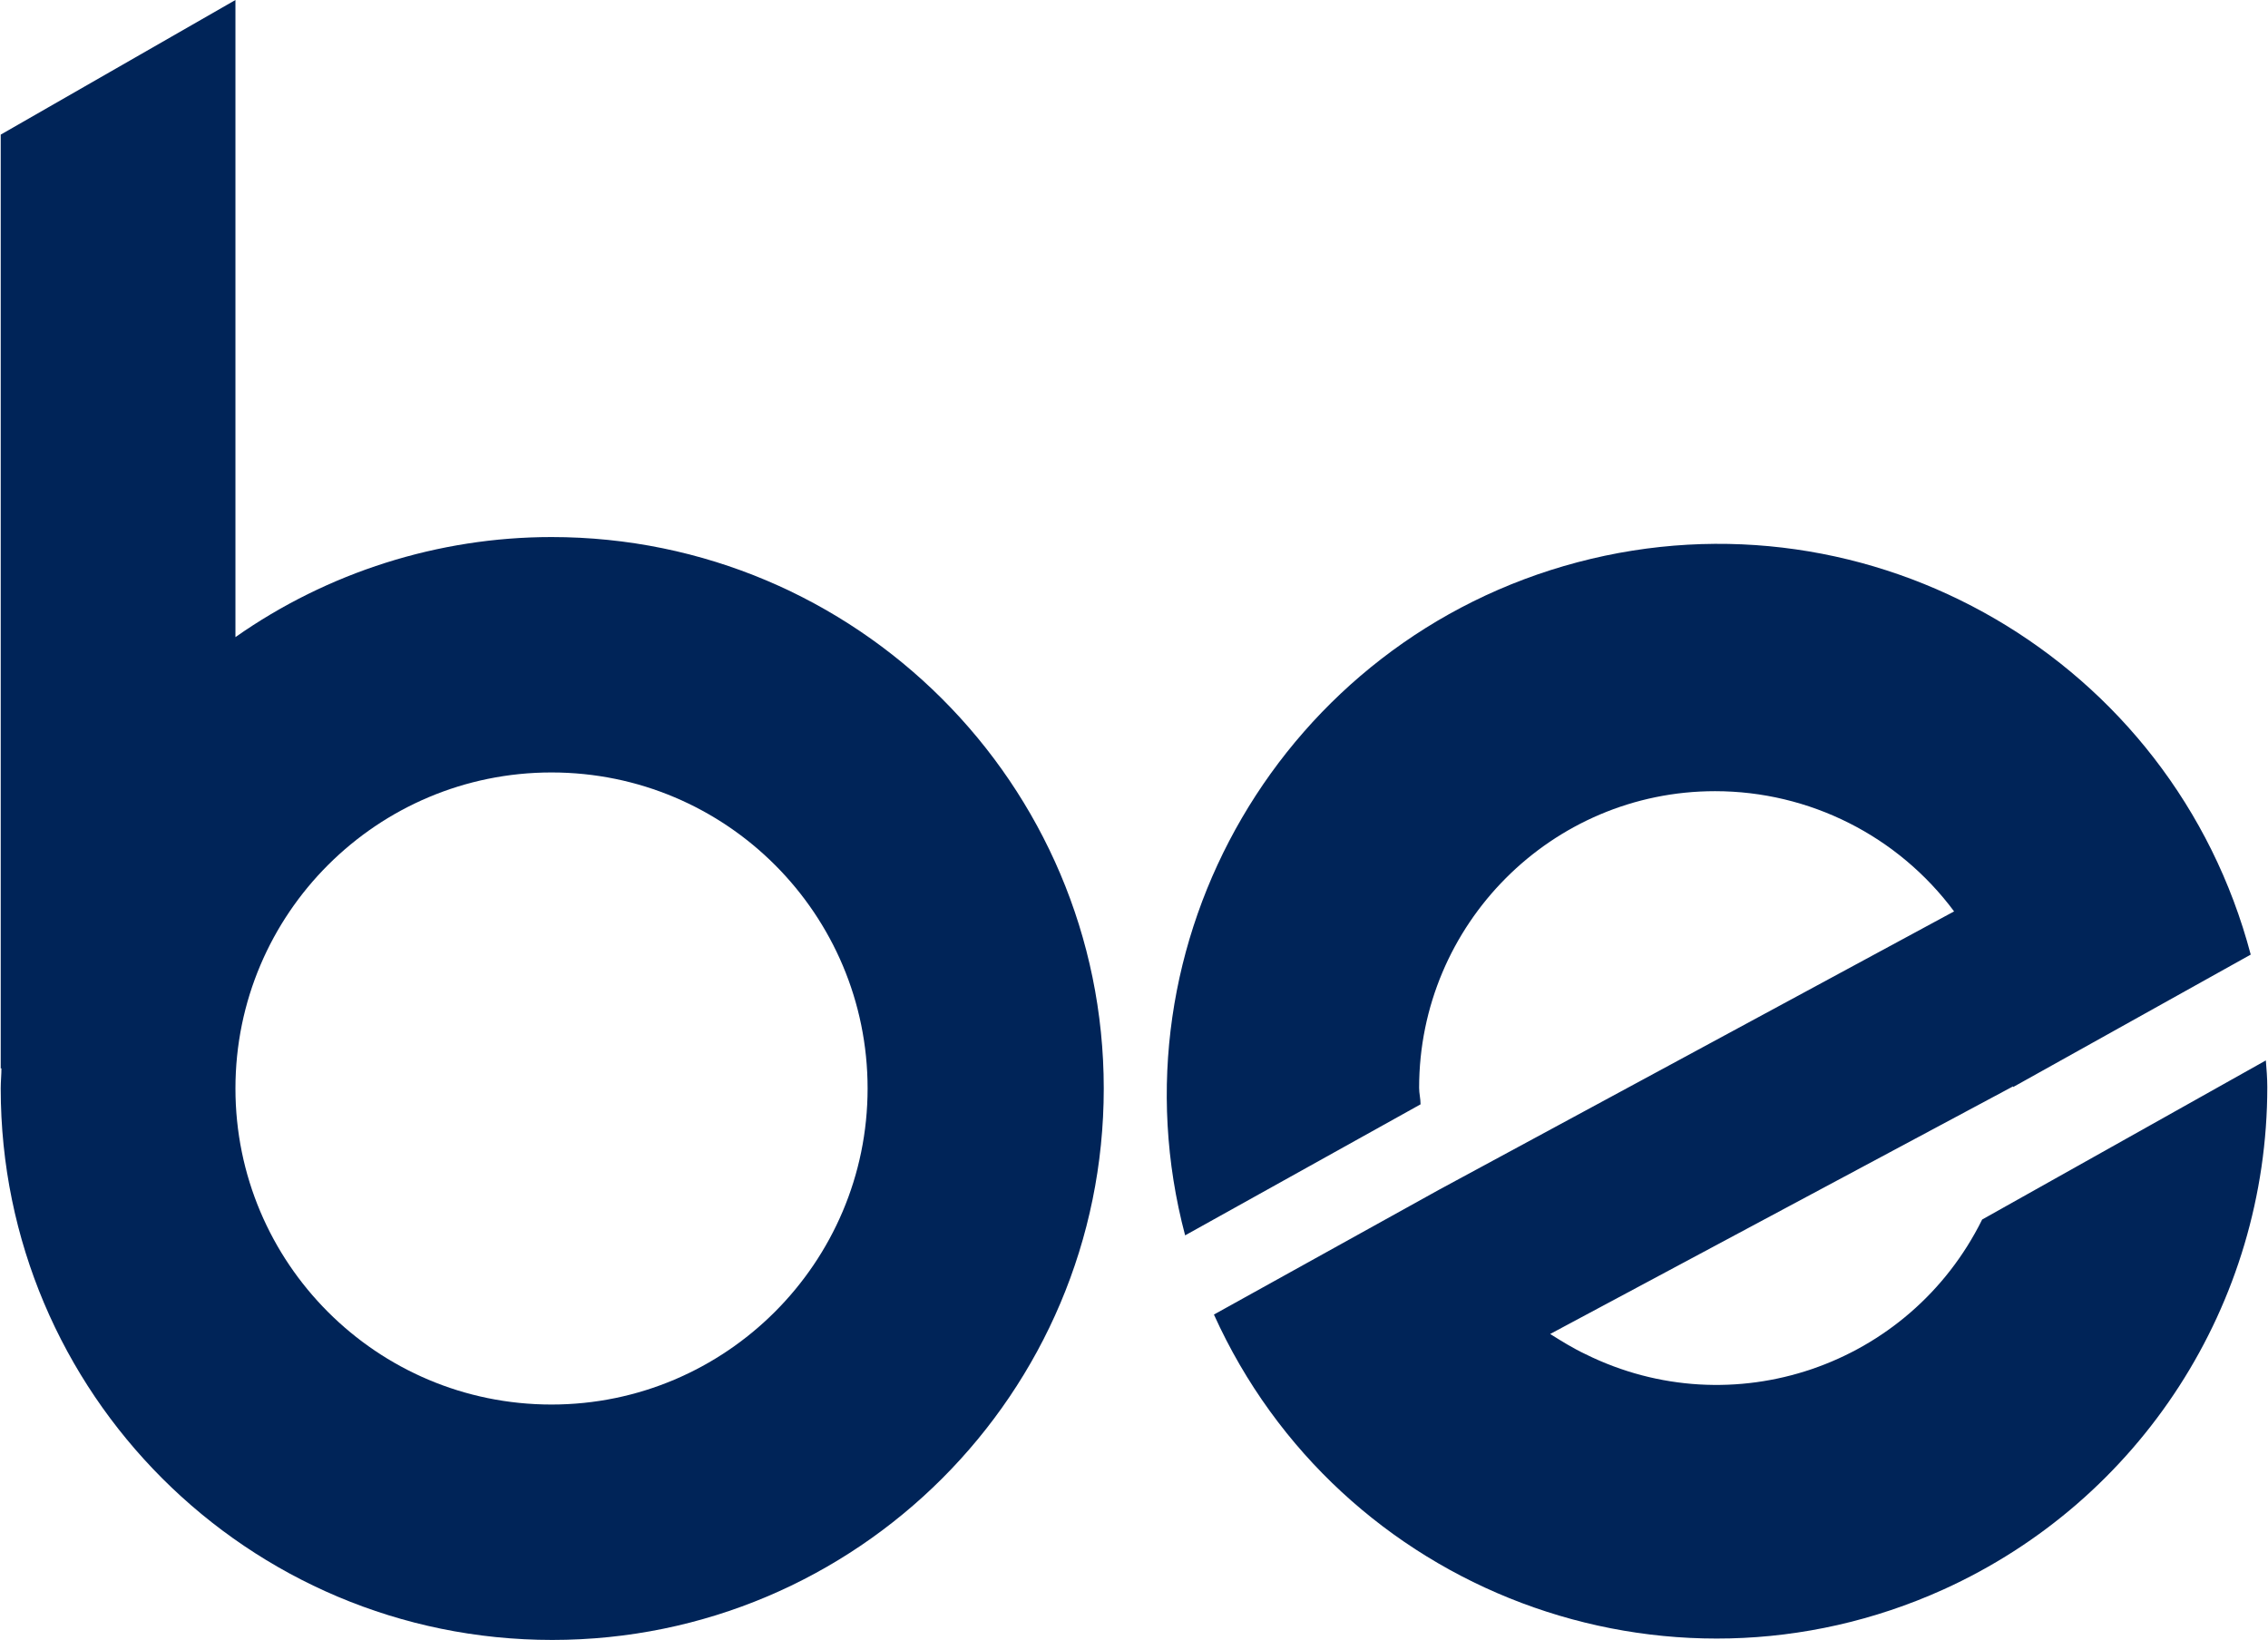
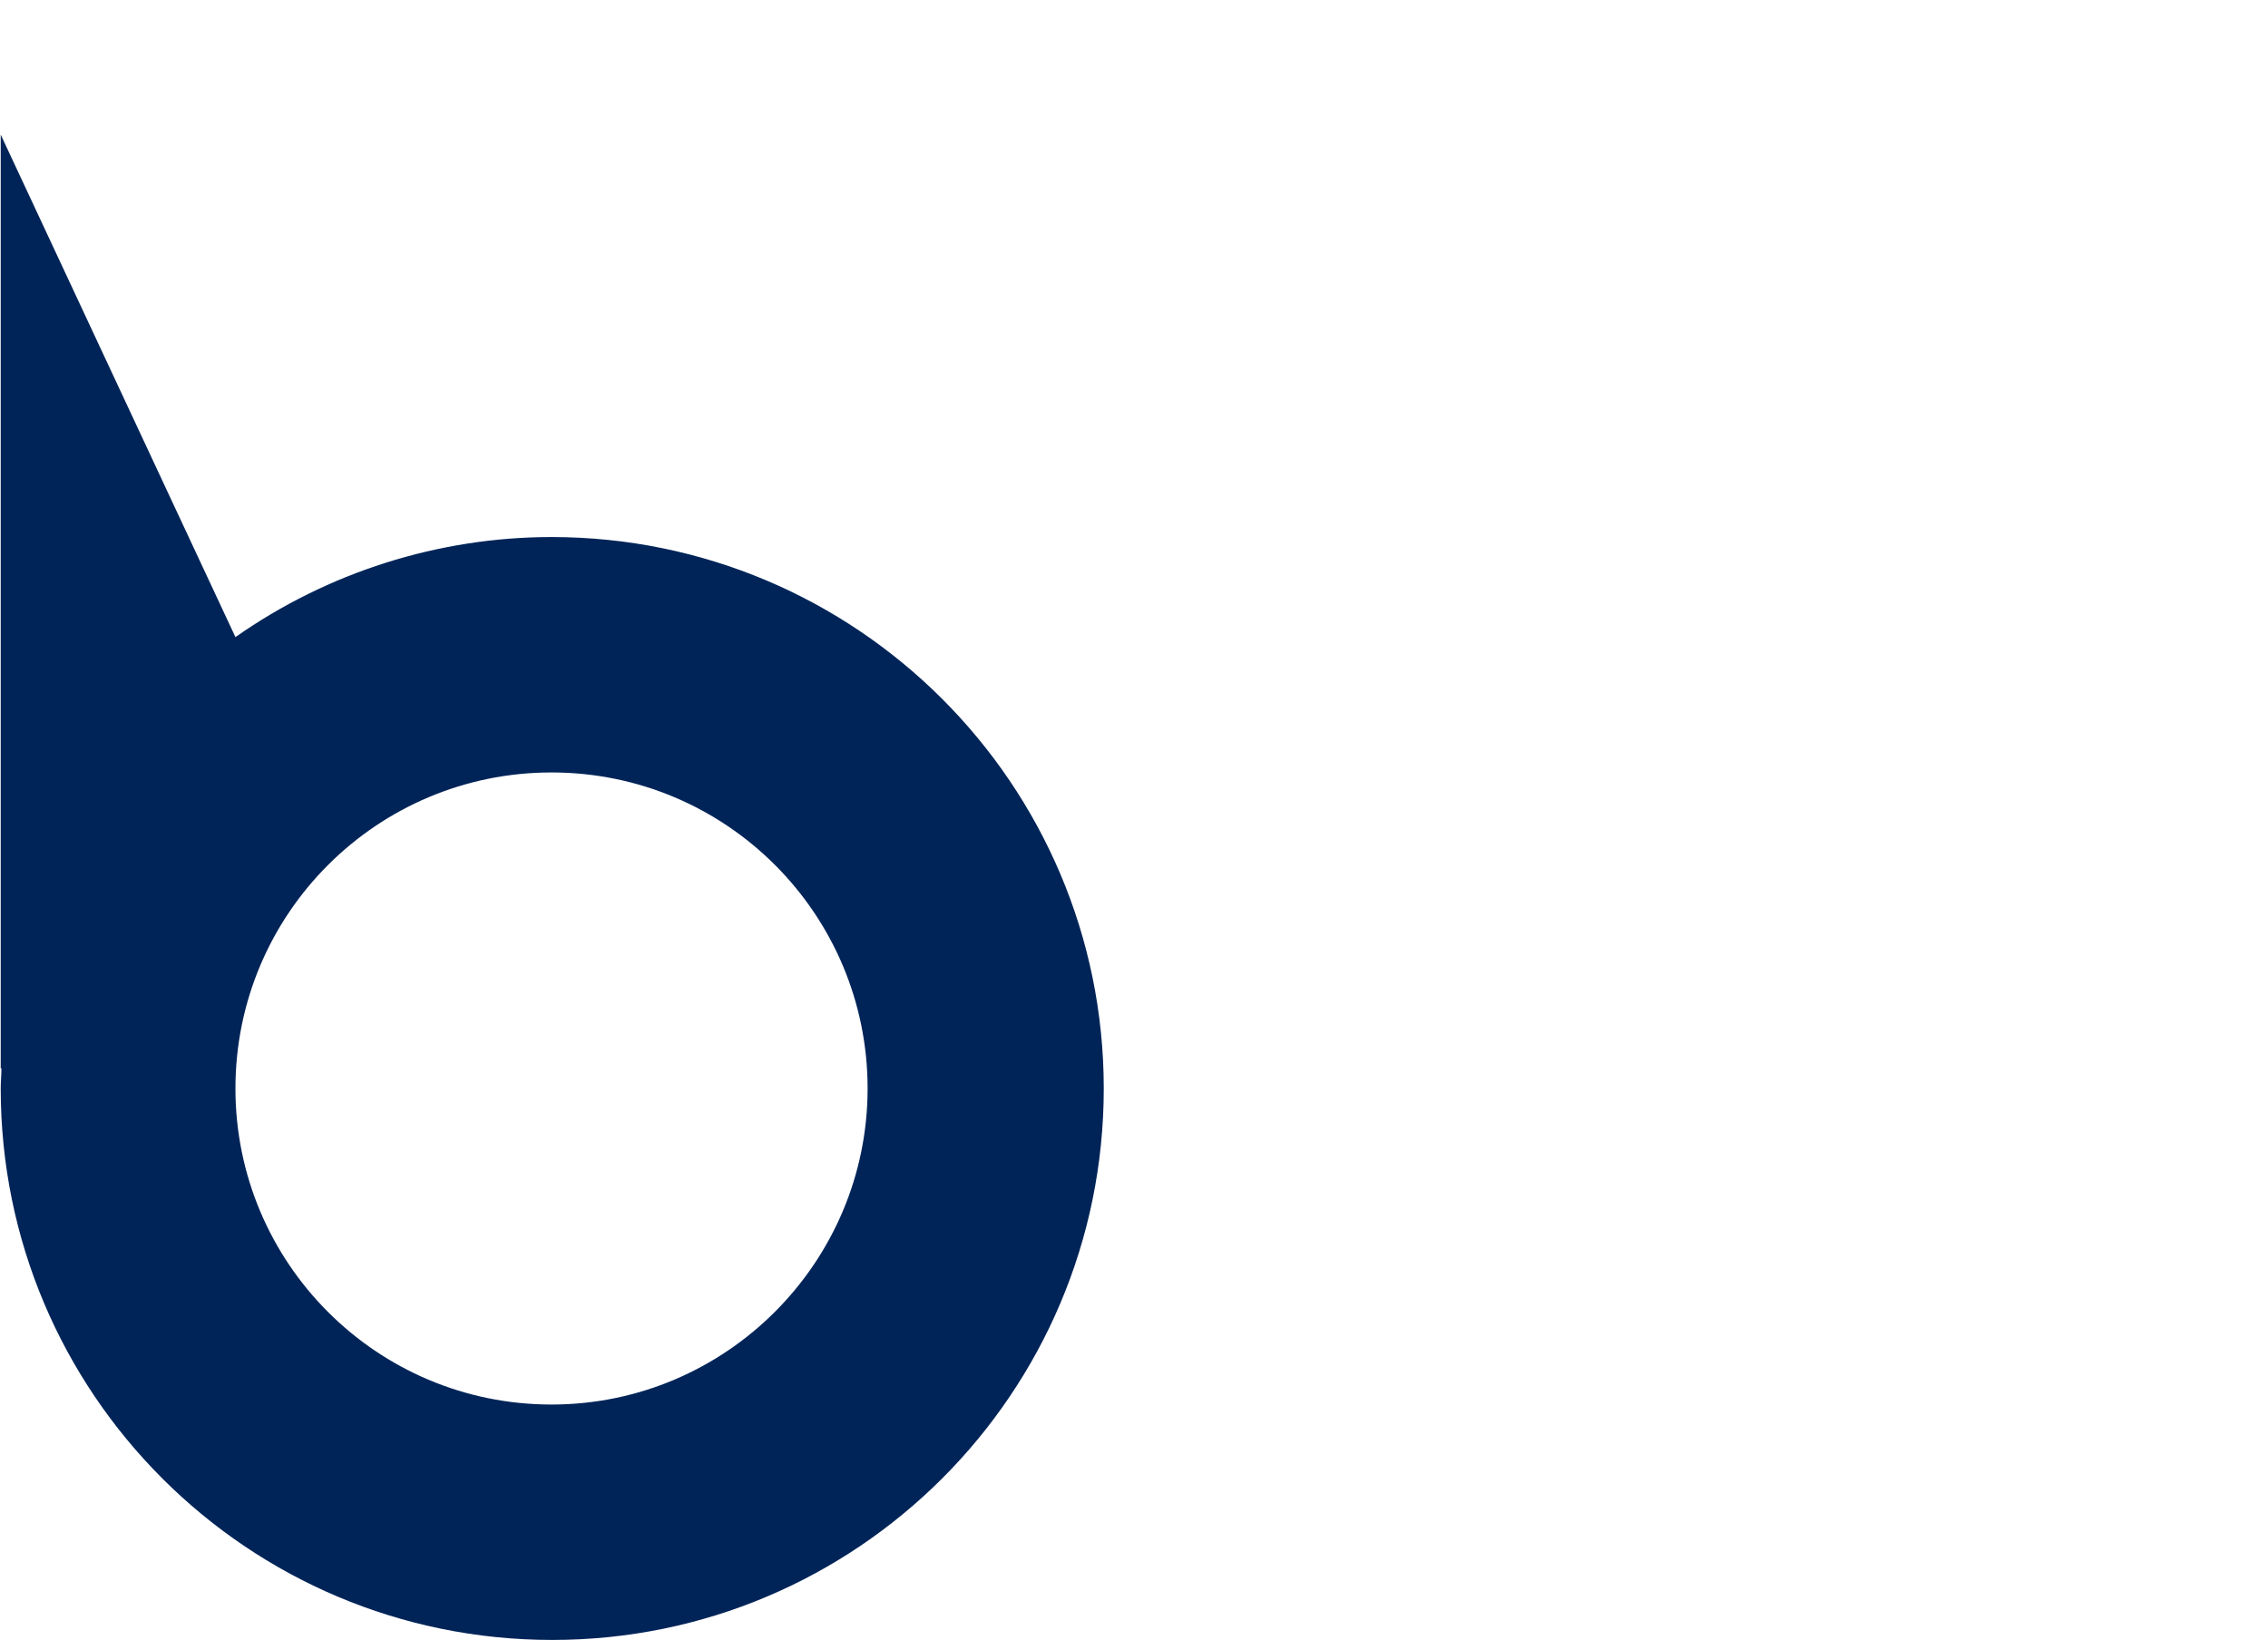
<svg xmlns="http://www.w3.org/2000/svg" id="Layer_1" x="0px" y="0px" viewBox="0 0 315 227.8" style="enable-background:new 0 0 315 227.8;" xml:space="preserve">
  <style type="text/css">	.st0{fill:#002458;}</style>
  <g id="Layer_2_1_">
    <g id="Layer_1-2">
-       <path class="st0" d="M76.6,74.6c-15.7,0-31.1,4.9-43.9,13.9V0L0.1,18.7v129.7h0.1c0,0.9-0.1,1.8-0.1,2.8   c0,42.3,34.3,76.6,76.6,76.6s76.6-34.3,76.6-76.6S118.9,74.6,76.6,74.6C76.6,74.6,76.6,74.6,76.6,74.6 M76.6,195.1   c-24.3,0-43.9-19.7-43.9-43.9c0-24.3,19.7-43.9,43.9-43.9c24.3,0,43.9,19.7,43.9,43.9C120.5,175.4,100.8,195.1,76.6,195.1   C76.6,195.1,76.6,195.1,76.6,195.1" />
-       <path class="st0" d="M275.3,169.4c-10.1,20.4-34.7,28.8-55.1,18.7c-1.7-0.8-3.3-1.8-4.9-2.8l64.3-34.4v0.1l33-18.4   c-10.8-40.9-52.7-65.3-93.5-54.5s-65.3,52.7-54.5,93.5l32.7-18.2c0-0.8-0.2-1.5-0.2-2.3c0-22.7,18.4-41.2,41.1-41.2   c13.1,0,25.4,6.2,33.2,16.7l-71.6,38.7l-31.2,17.3c17.4,38.5,62.8,55.6,101.3,38.2c27.4-12.4,45-39.7,45-69.8   c0-1.2-0.1-2.5-0.2-3.7L275.3,169.4z" />
+       <path class="st0" d="M76.6,74.6c-15.7,0-31.1,4.9-43.9,13.9L0.1,18.7v129.7h0.1c0,0.9-0.1,1.8-0.1,2.8   c0,42.3,34.3,76.6,76.6,76.6s76.6-34.3,76.6-76.6S118.9,74.6,76.6,74.6C76.6,74.6,76.6,74.6,76.6,74.6 M76.6,195.1   c-24.3,0-43.9-19.7-43.9-43.9c0-24.3,19.7-43.9,43.9-43.9c24.3,0,43.9,19.7,43.9,43.9C120.5,175.4,100.8,195.1,76.6,195.1   C76.6,195.1,76.6,195.1,76.6,195.1" />
    </g>
  </g>
</svg>